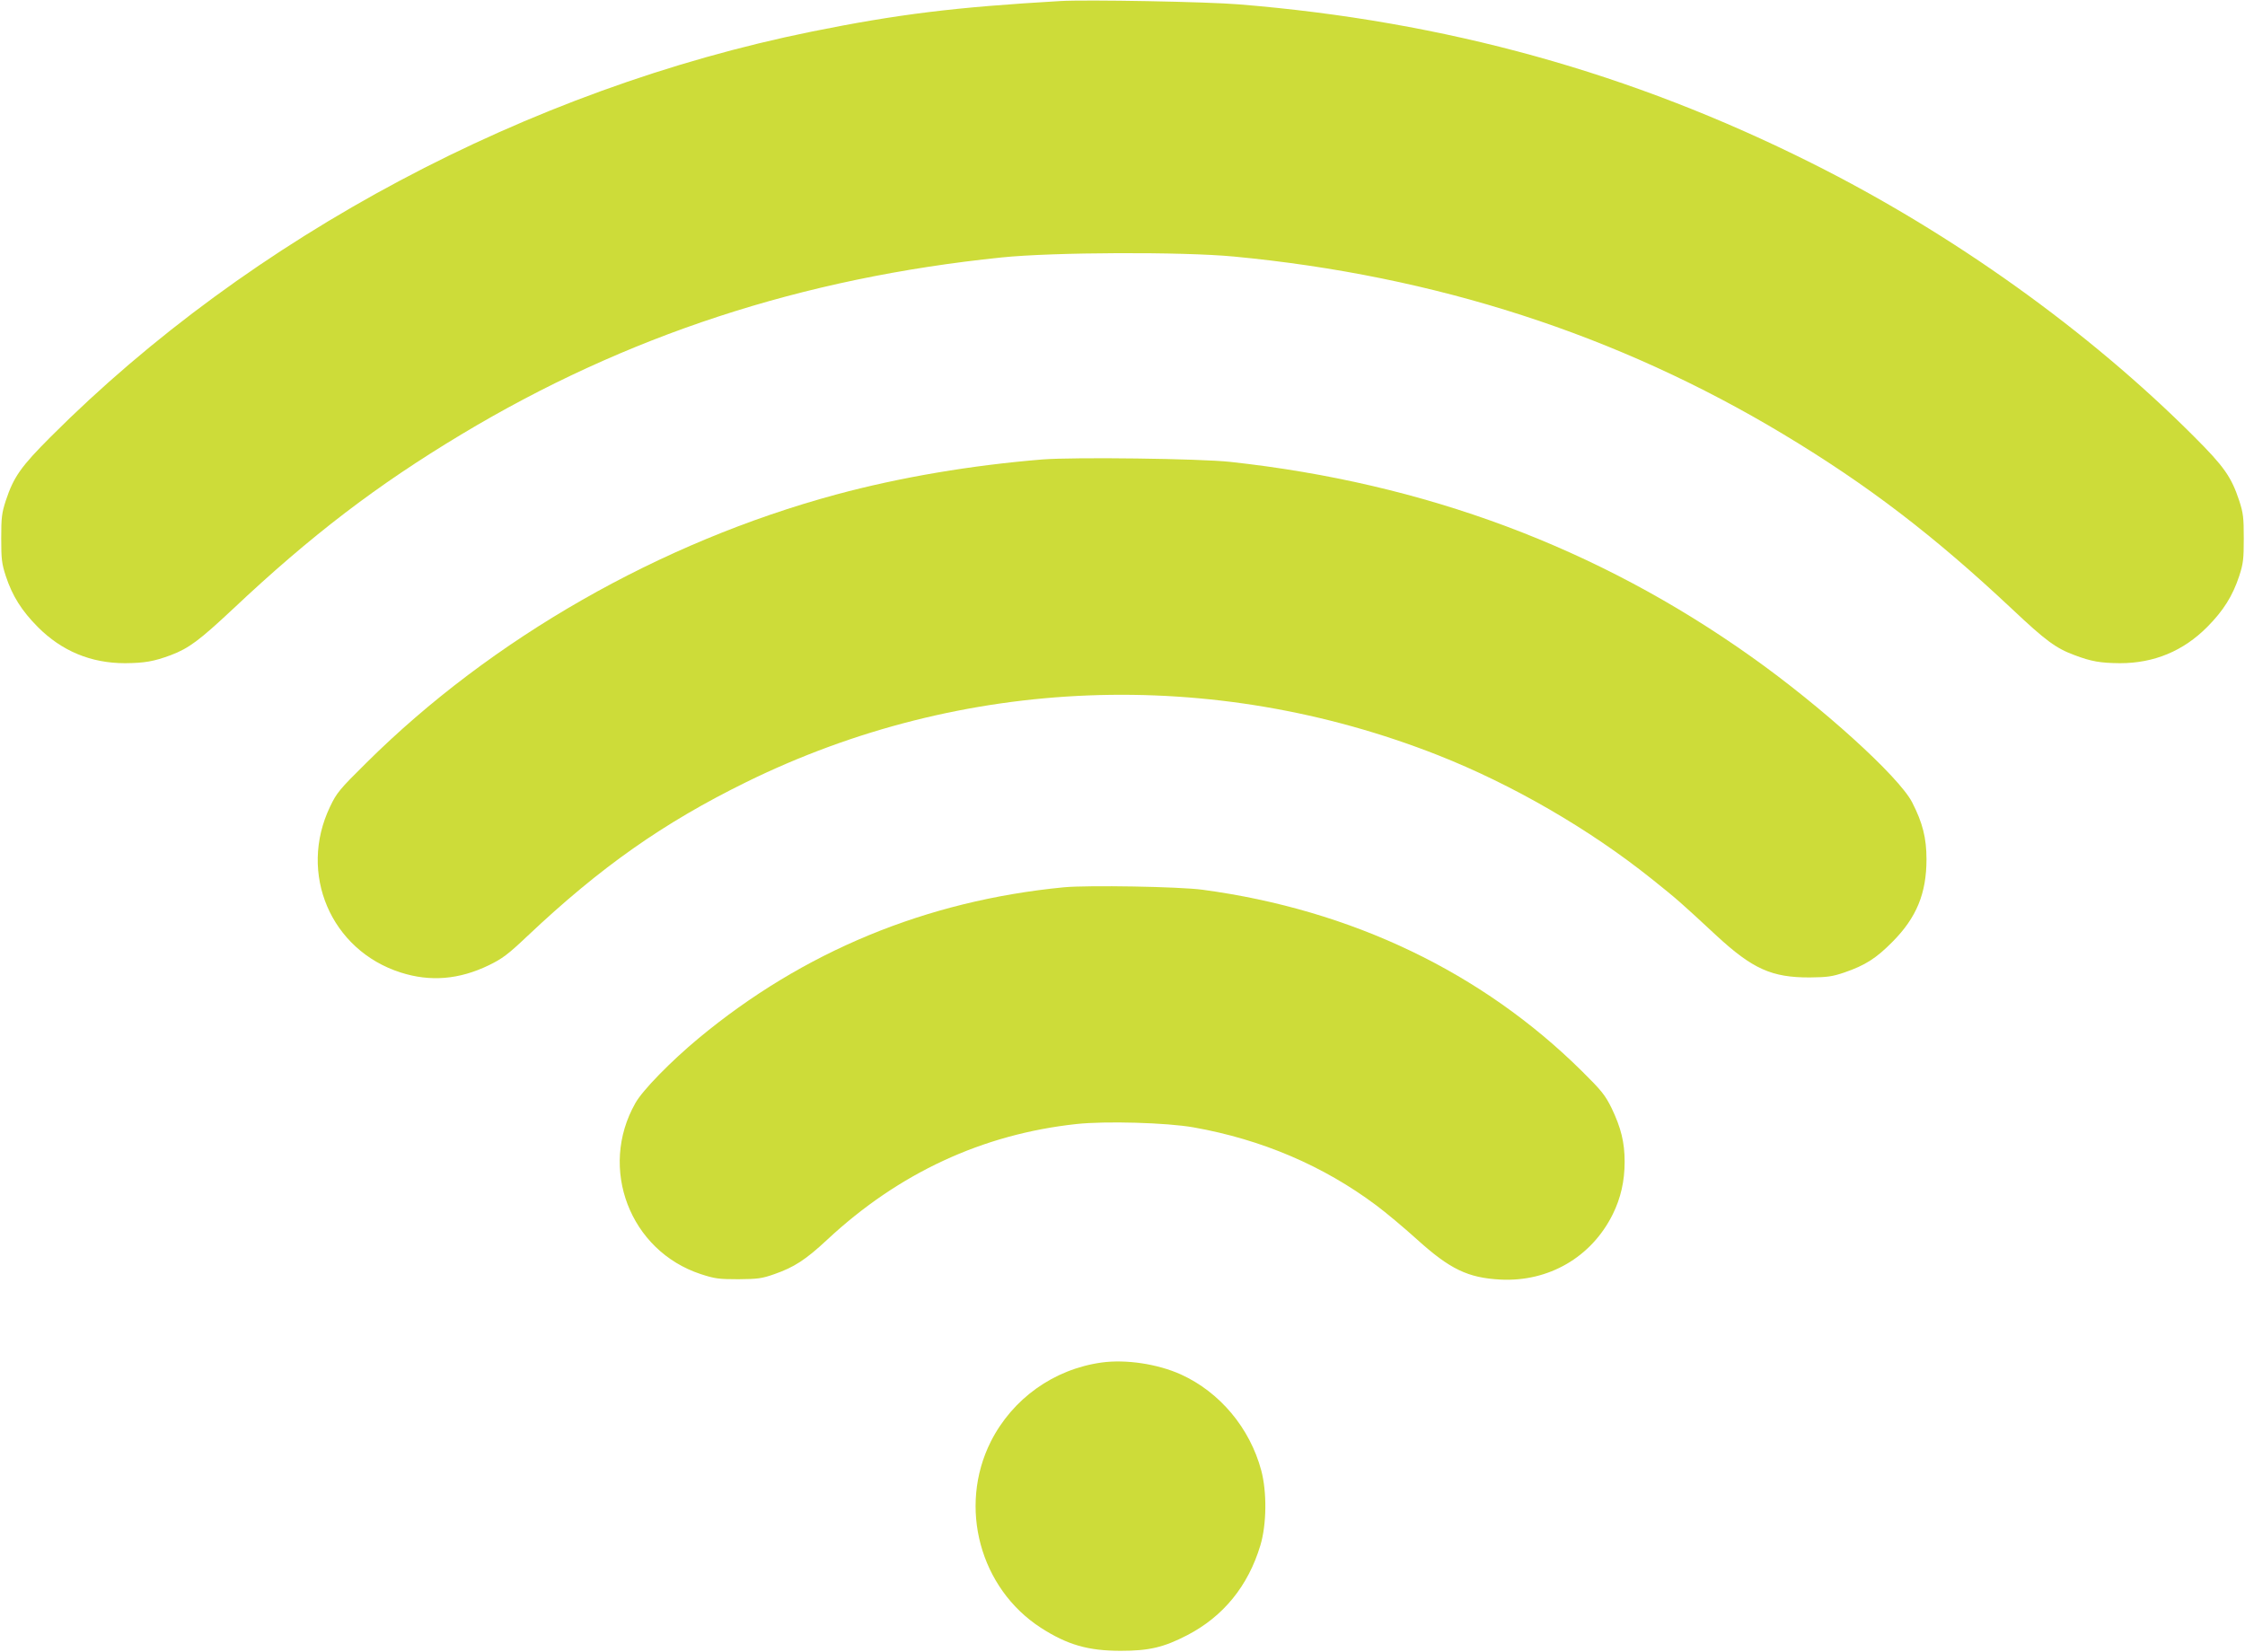
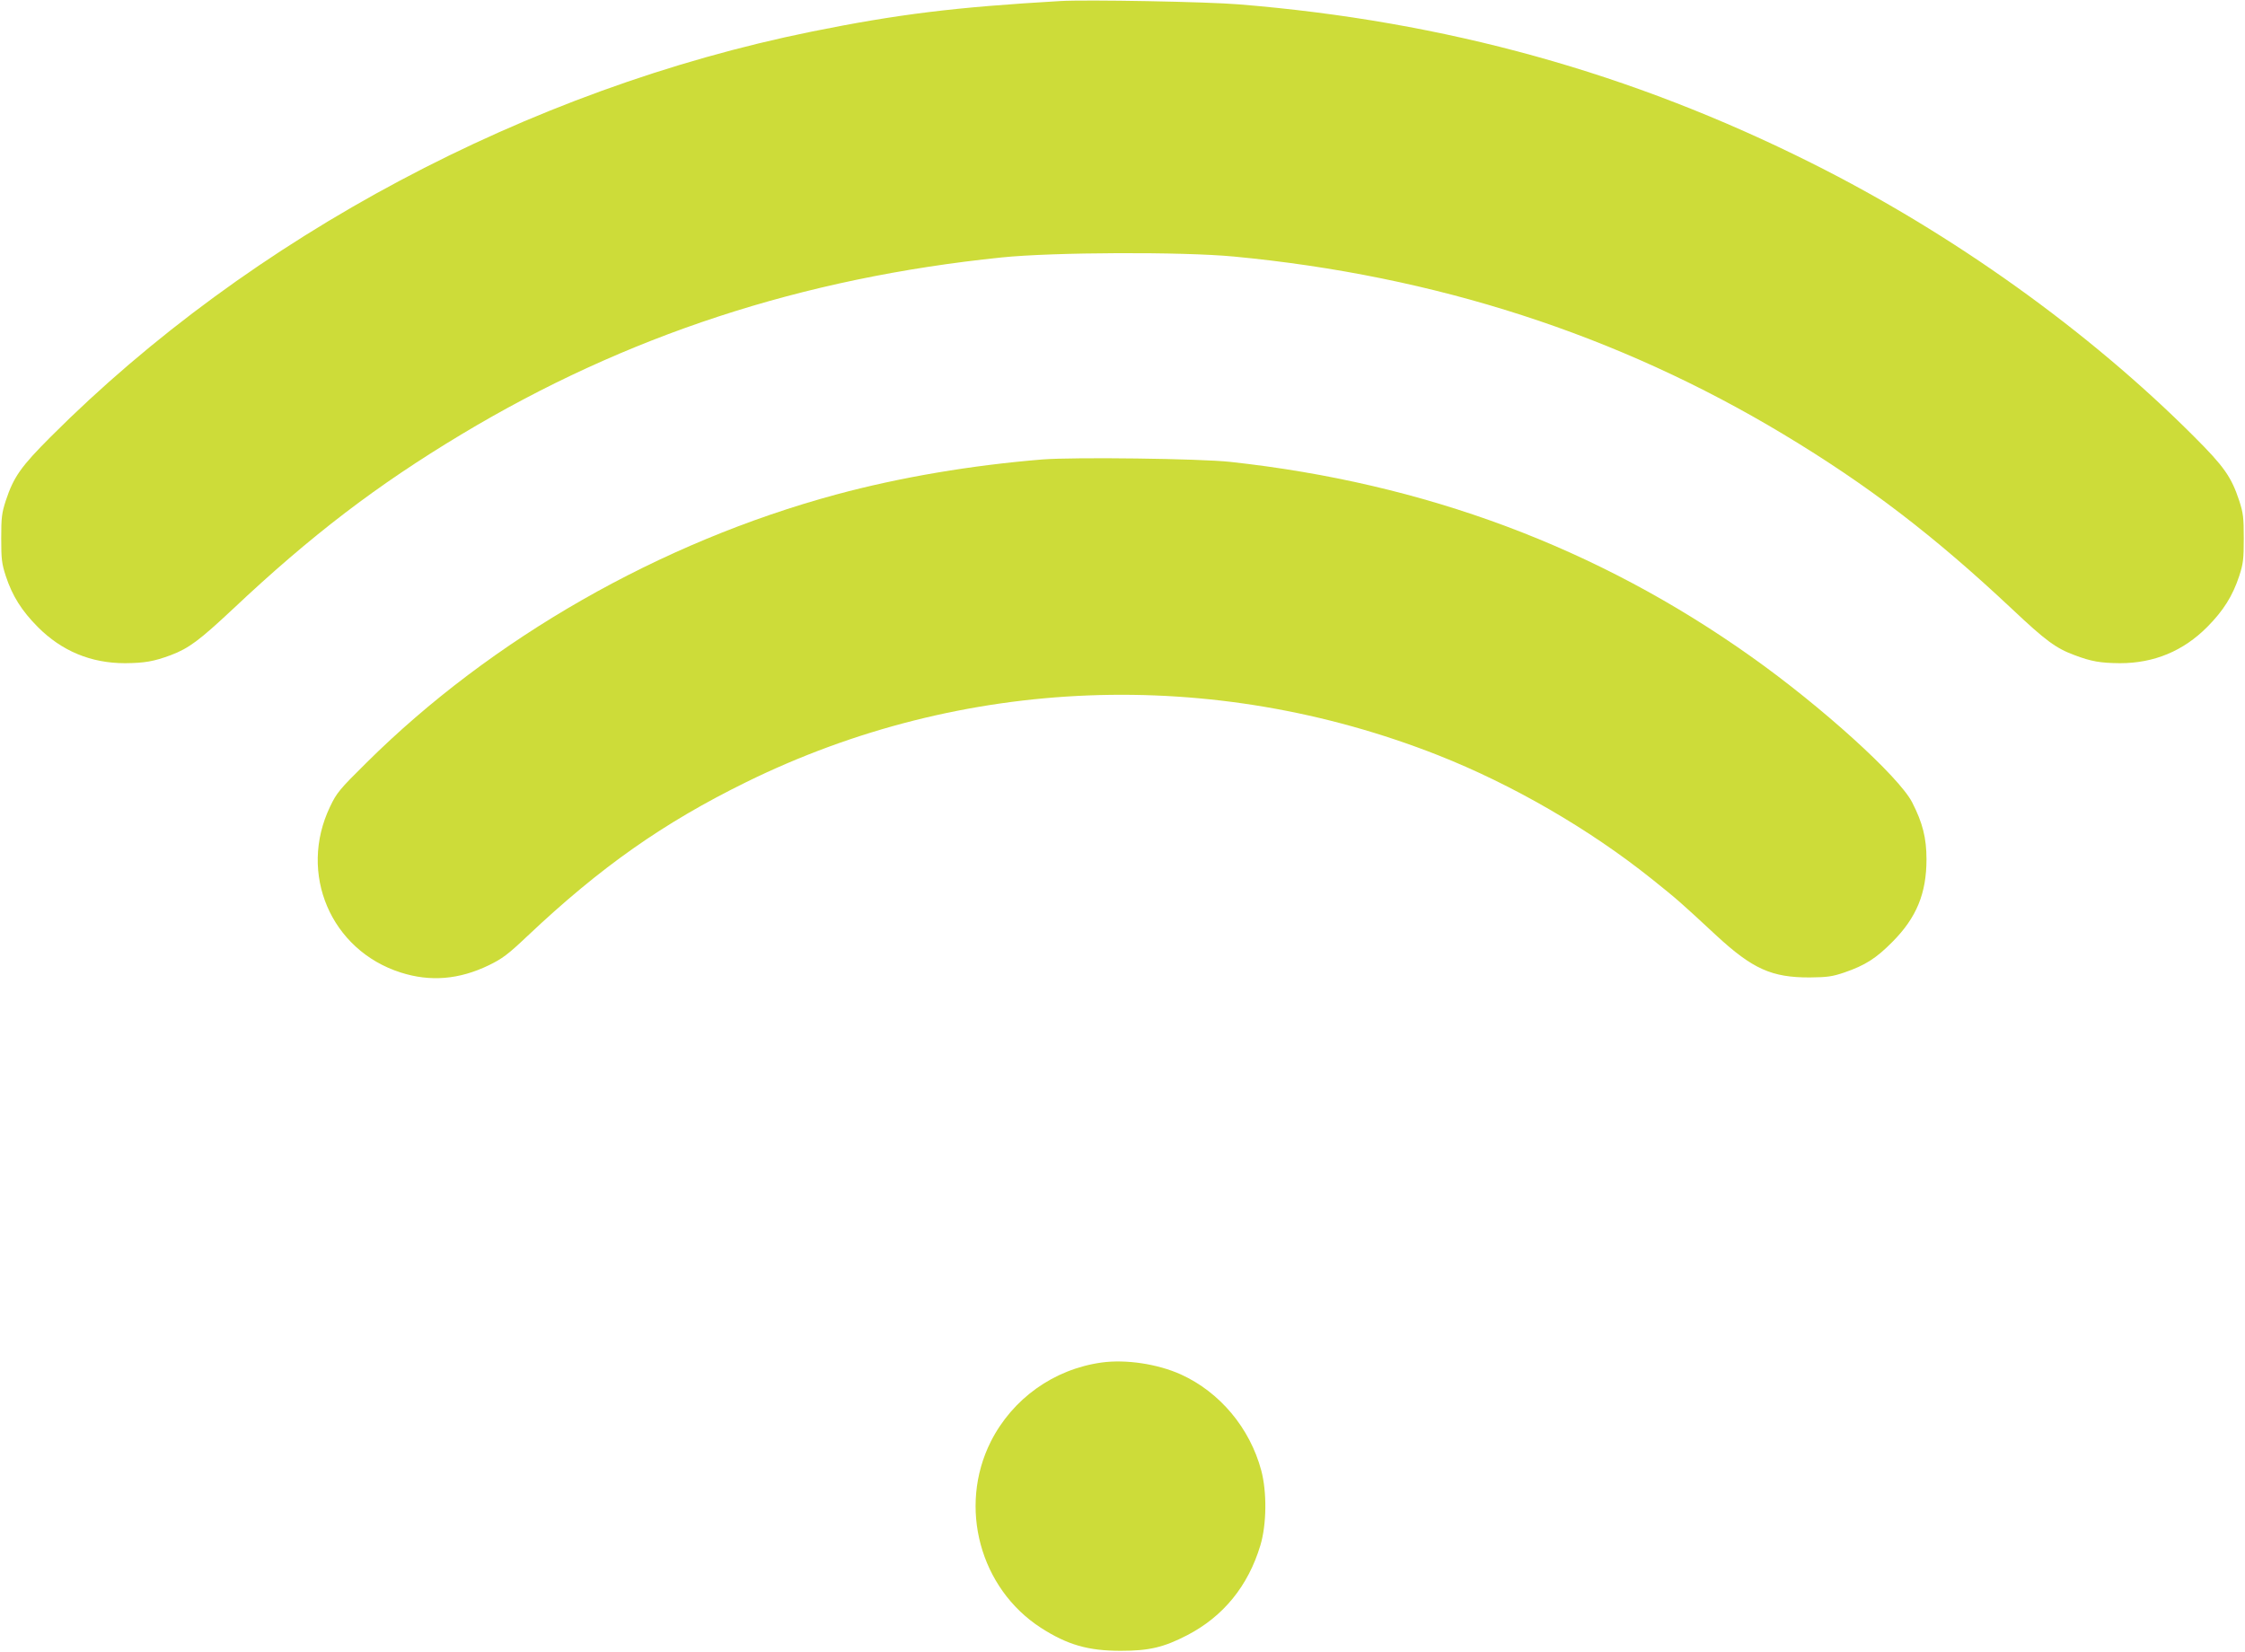
<svg xmlns="http://www.w3.org/2000/svg" version="1.0" width="1280pt" height="942pt" viewBox="0 0 1280 942" preserveAspectRatio="xMidYMid meet">
  <g transform="translate(0,942) scale(0.1,-0.1)" fill="#cddc39" stroke="none">
    <path d="M6045 9414 c-602 -35 -926 -75 -1416 -174 -1619 -328 -3199 -1169 -4339 -2310 -170 -170 -212 -229 -257 -365 -23 -71 -26 -96 -26 -215 0 -119 3 -144 26 -215 38 -115 91 -198 182 -290 137 -138 304 -207 498 -207 112 1 164 10 261 46 103 39 164 85 354 263 447 421 822 707 1303 996 937 563 1941 892 3081 1009 293 30 1029 33 1323 5 1148 -109 2188 -445 3134 -1014 482 -290 858 -578 1306 -999 188 -177 247 -221 353 -260 95 -36 147 -45 259 -46 194 0 361 69 498 207 91 92 144 175 182 290 23 71 26 96 26 215 0 119 -3 144 -26 215 -45 136 -87 195 -257 365 -603 604 -1378 1158 -2179 1559 -1030 516 -2088 810 -3266 906 -177 15 -875 28 -1020 19z" />
    <path d="M5945 6800 c-405 -33 -810 -101 -1177 -200 -1003 -271 -1965 -821 -2679 -1530 -154 -152 -170 -172 -207 -250 -183 -381 4 -819 403 -946 169 -54 333 -40 501 41 78 38 109 61 220 166 418 395 777 647 1249 879 1233 606 2656 661 3945 153 423 -167 862 -421 1217 -705 150 -120 162 -131 369 -323 207 -191 316 -240 534 -239 98 1 127 5 195 28 119 41 181 80 275 175 137 138 194 276 194 471 0 121 -22 208 -82 325 -76 147 -516 546 -917 830 -877 623 -1860 990 -2970 1111 -174 19 -890 28 -1070 14z" />
-     <path d="M6065 4360 c-784 -76 -1486 -366 -2082 -861 -159 -132 -319 -296 -360 -369 -212 -372 -32 -843 373 -976 80 -26 102 -29 214 -29 111 1 134 4 205 29 112 39 179 82 302 197 408 380 885 601 1420 659 166 18 515 8 668 -19 389 -69 740 -219 1041 -444 54 -40 159 -128 232 -194 189 -171 291 -220 477 -230 275 -14 519 128 640 372 46 93 68 190 68 300 0 111 -21 194 -74 305 -37 75 -57 100 -168 210 -570 565 -1315 922 -2164 1036 -132 18 -656 27 -792 14z" />
    <path d="M6281 1650 c-273 -38 -508 -206 -632 -451 -187 -373 -62 -837 286 -1062 151 -97 269 -131 455 -131 160 0 244 19 379 89 206 107 347 280 417 512 36 119 38 305 5 428 -65 242 -236 446 -458 547 -133 60 -313 87 -452 68z" />
  </g>
</svg>